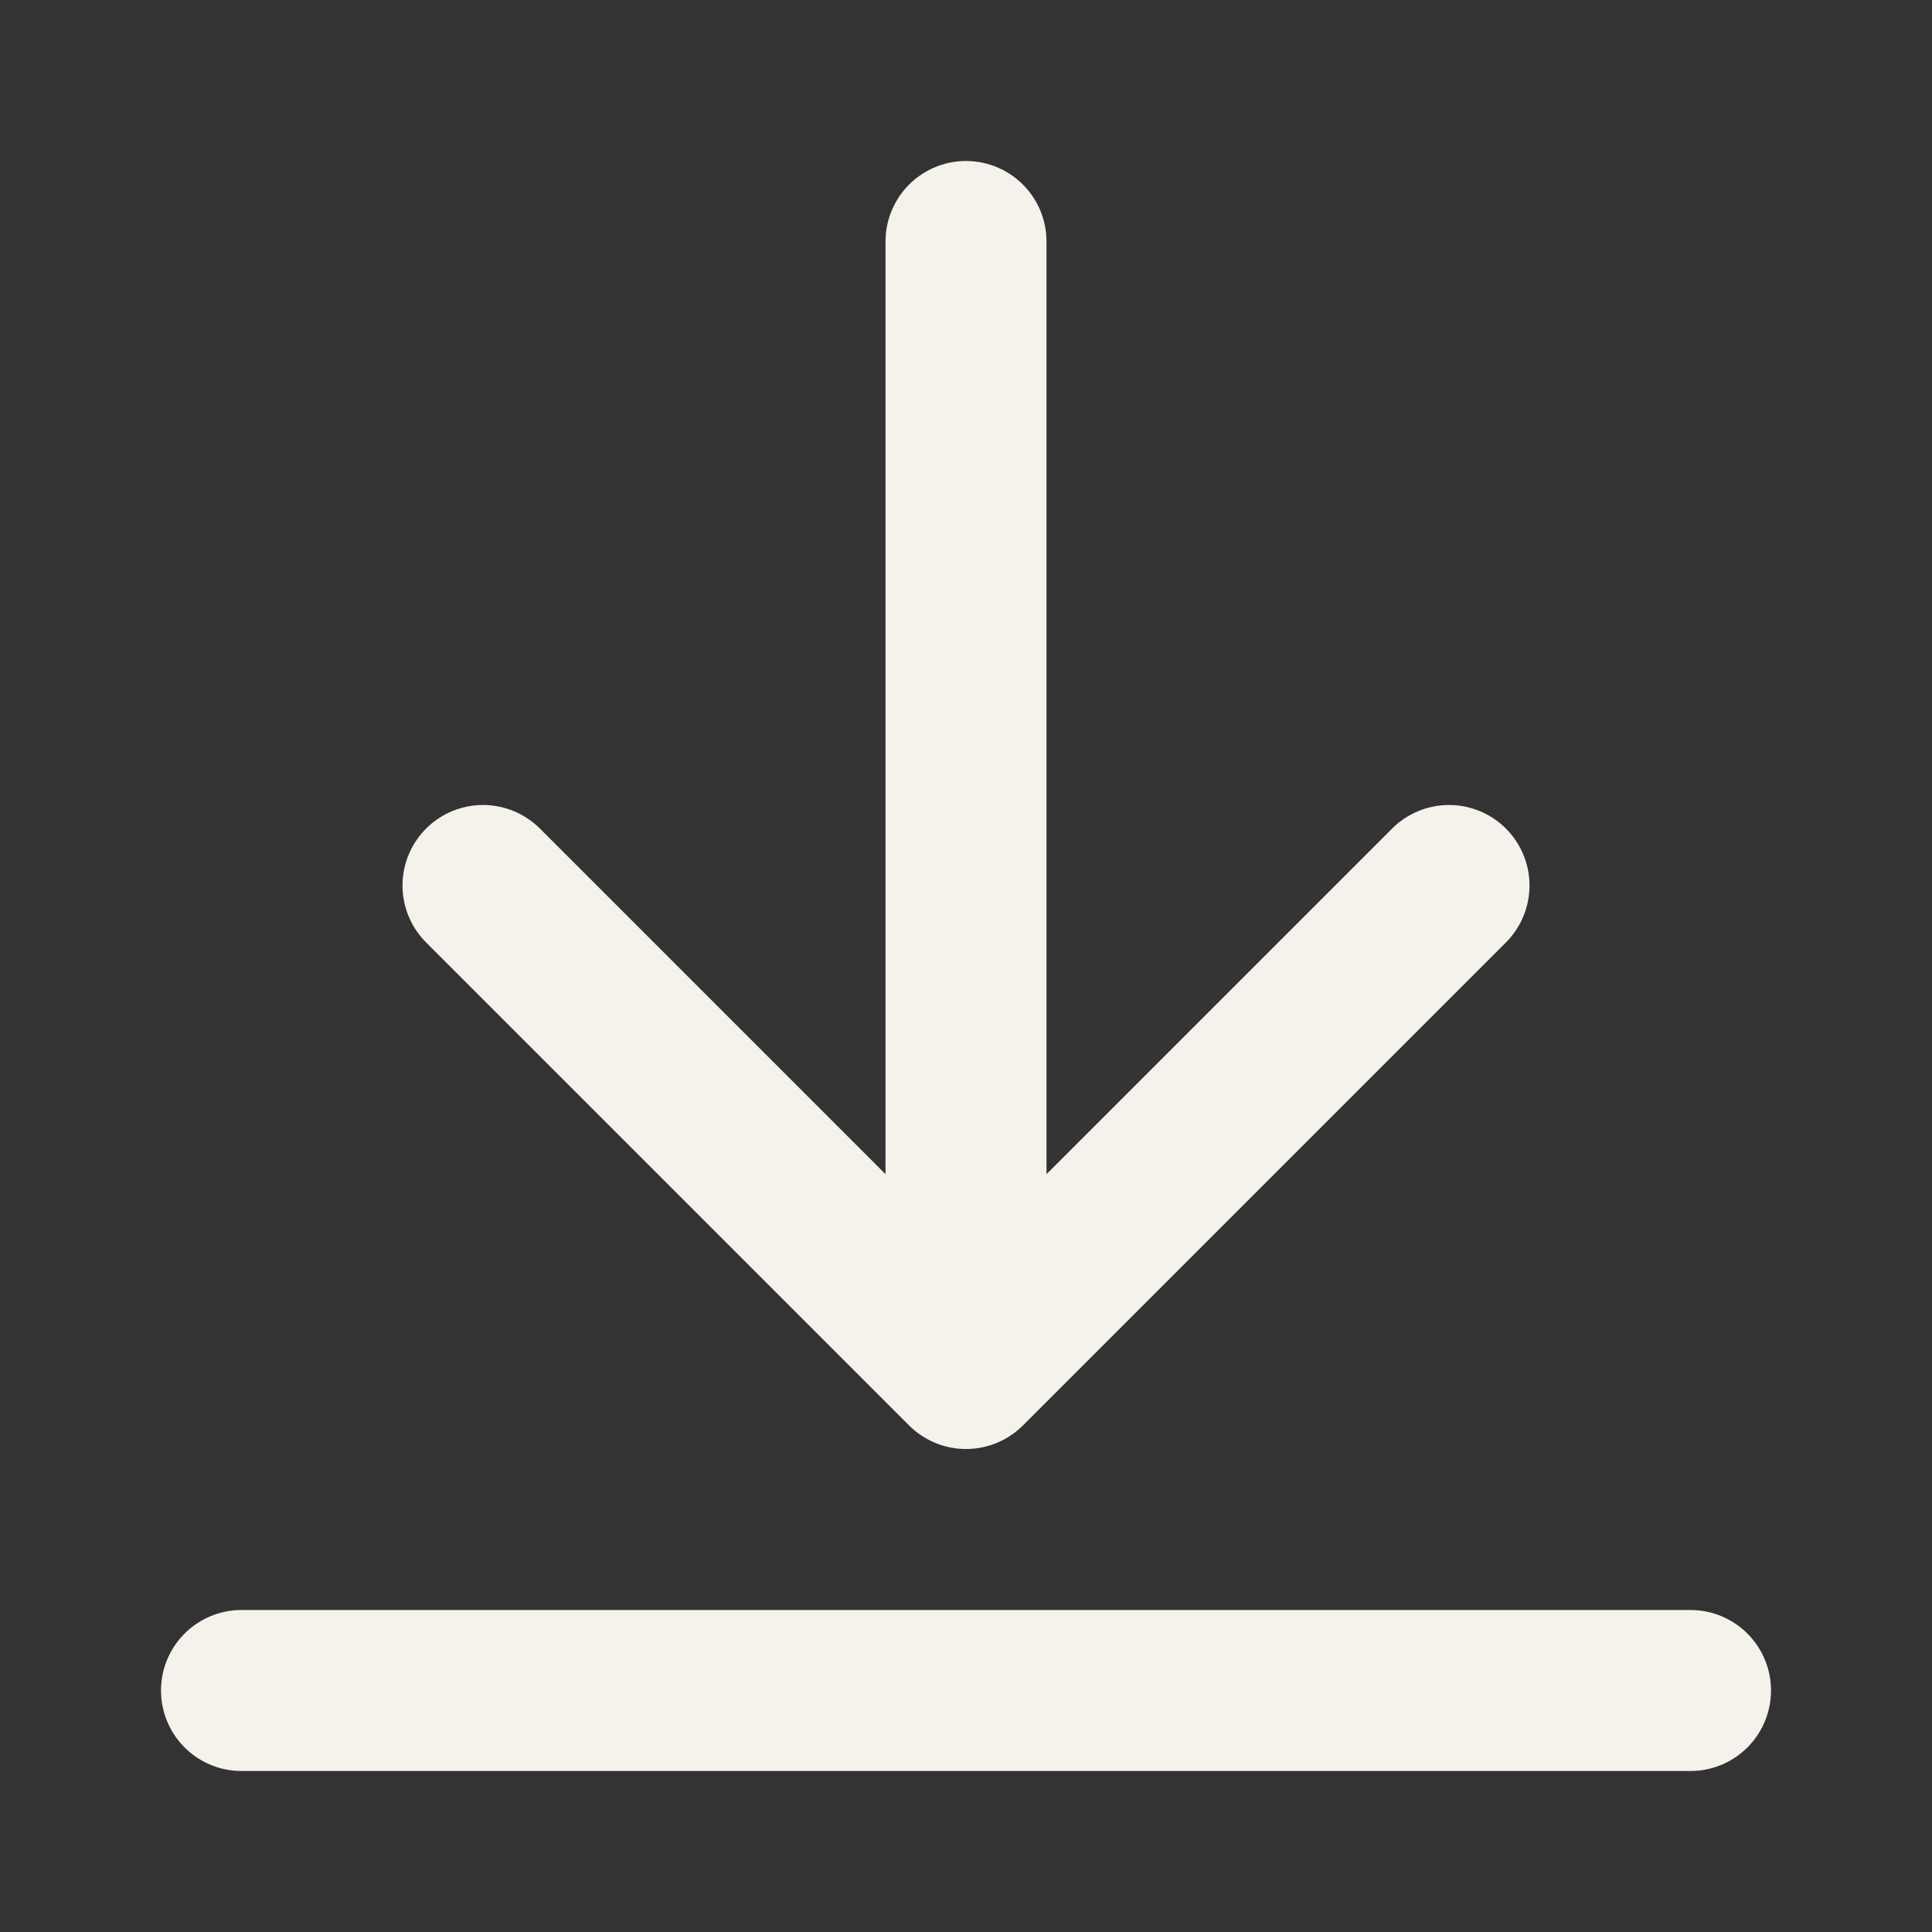
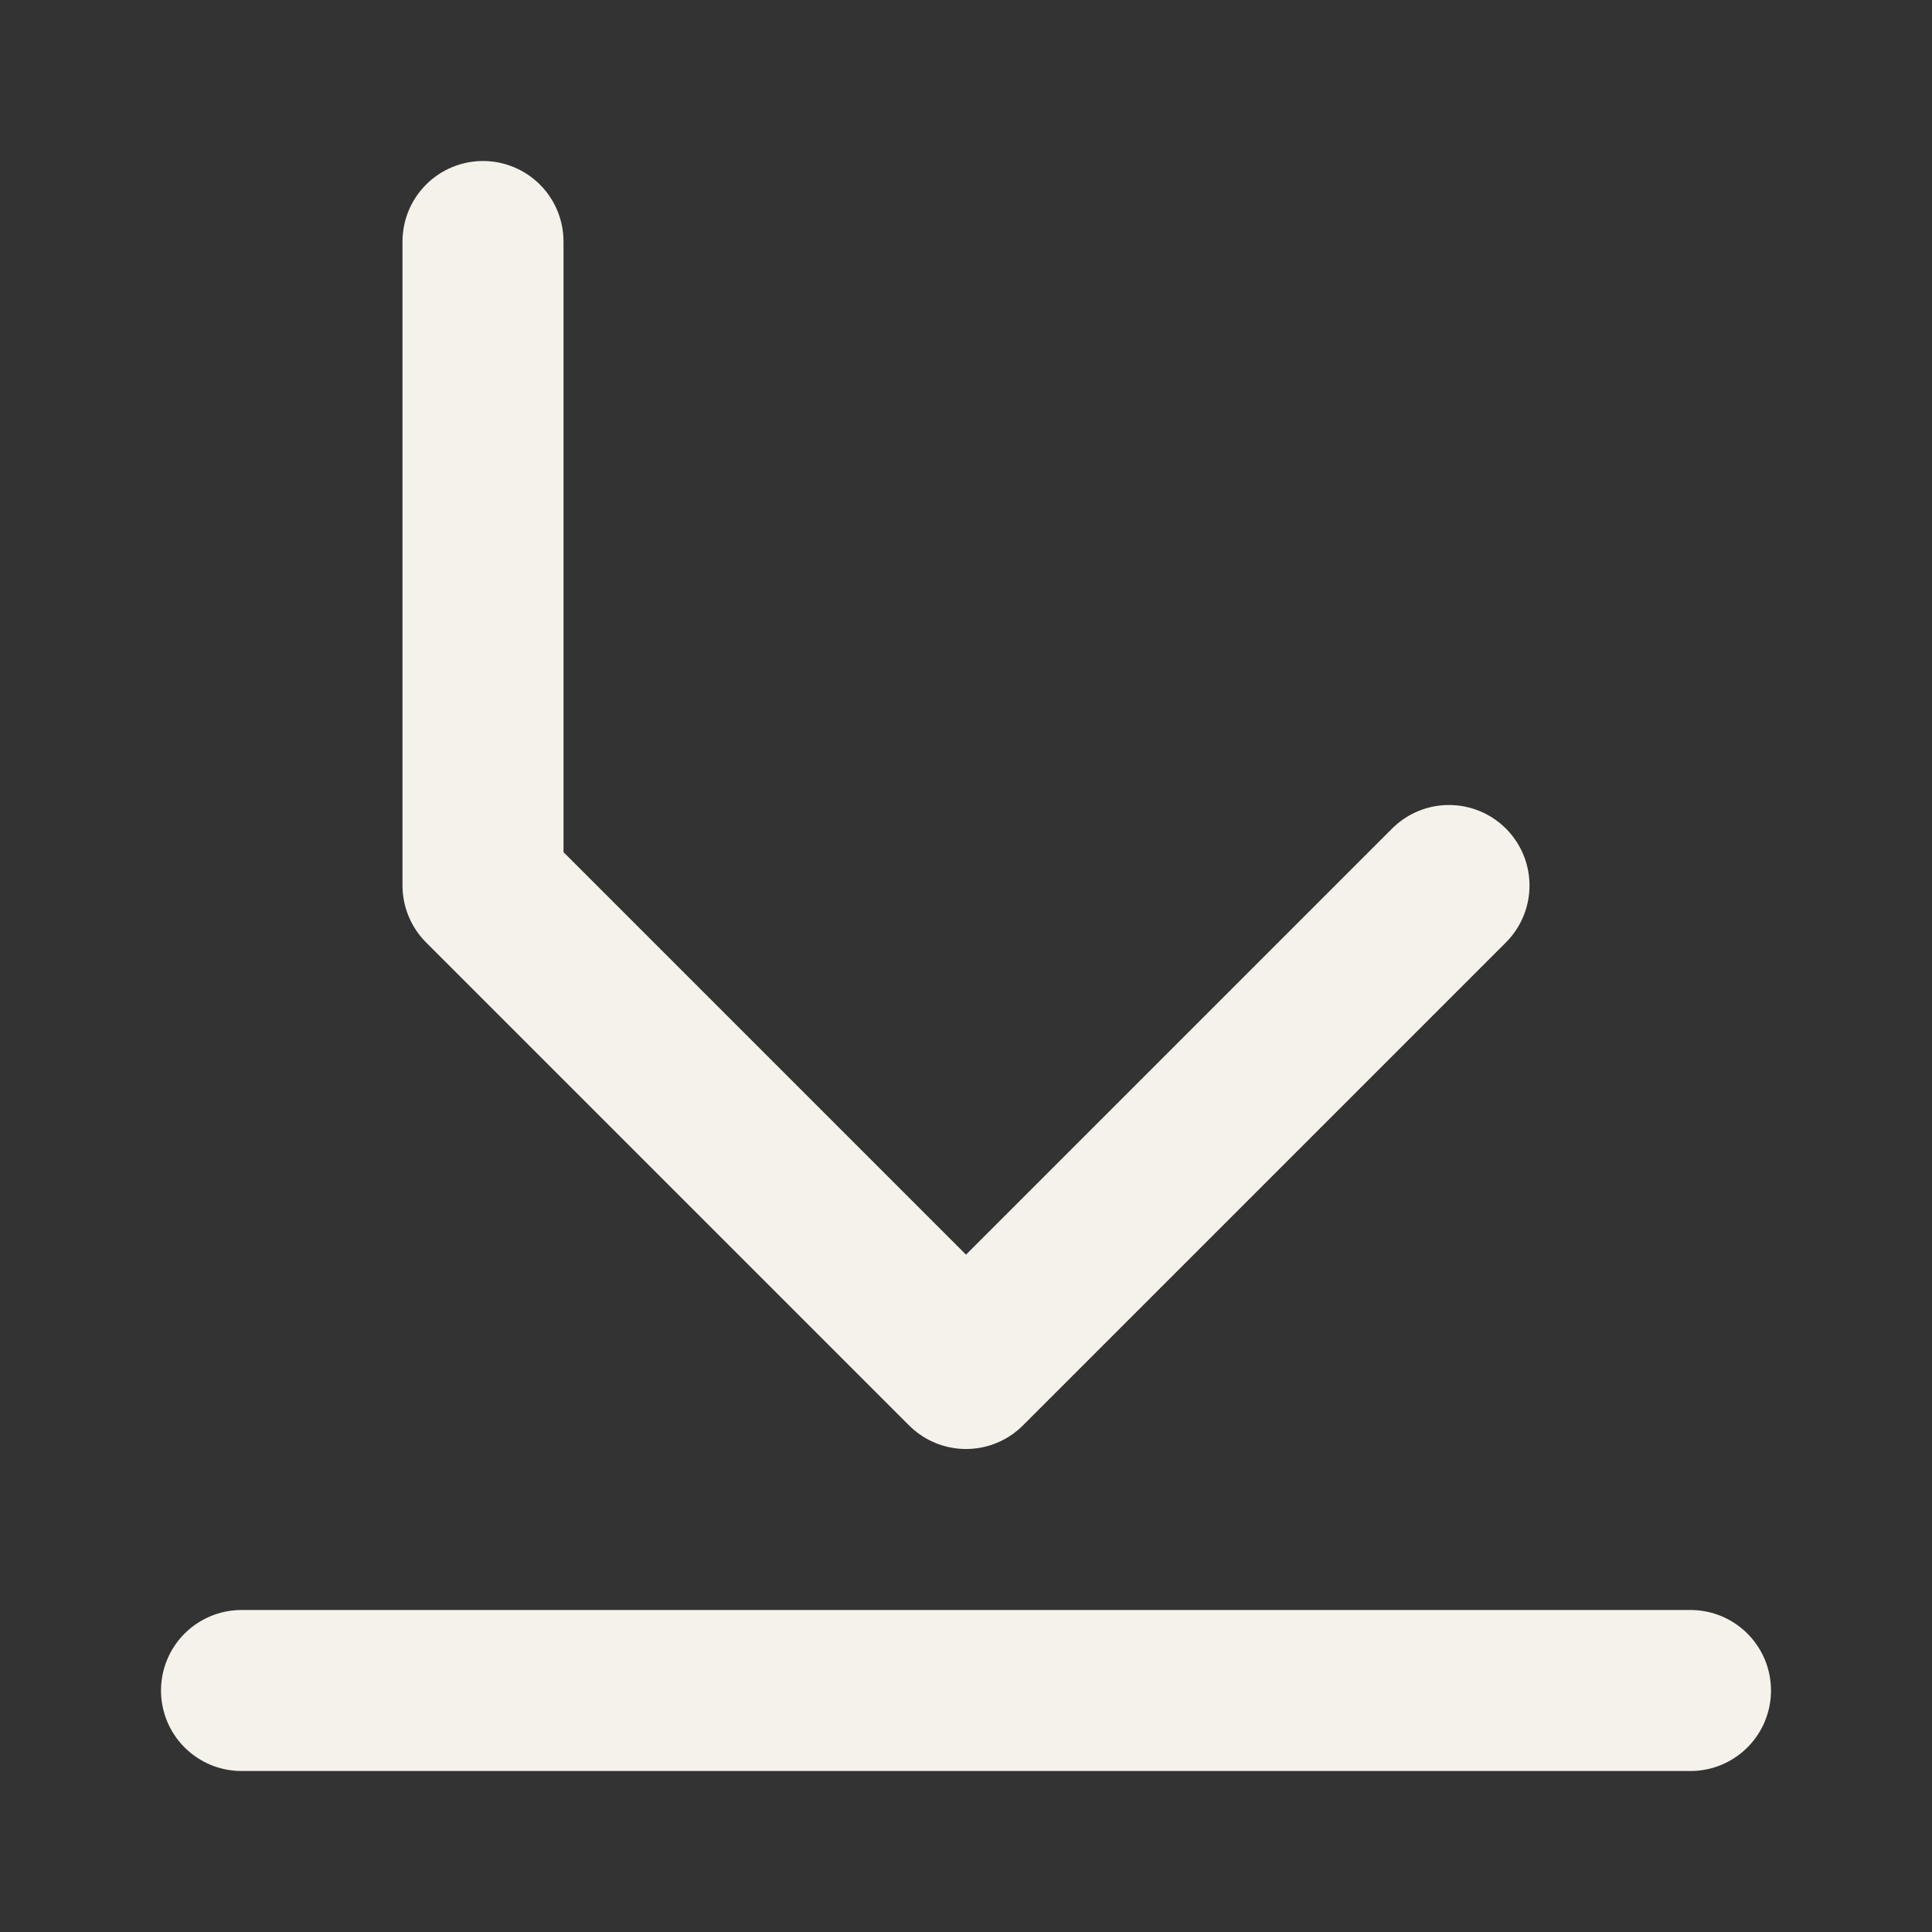
<svg xmlns="http://www.w3.org/2000/svg" width="24" height="24" viewBox="0 0 24 24" fill="none">
  <rect x="0" y="0" width="24" height="24" fill="#333333" stroke="none" />
  <g id="line/download-02">
-     <path id="Icon" d="M21 21H3M18 11L12 17M12 17L6 11M12 17V3" stroke="#F4F2EA" stroke-width="2" stroke-linecap="round" stroke-linejoin="round" />
+     <path id="Icon" d="M21 21H3M18 11L12 17M12 17L6 11V3" stroke="#F4F2EA" stroke-width="2" stroke-linecap="round" stroke-linejoin="round" />
  </g>
</svg>